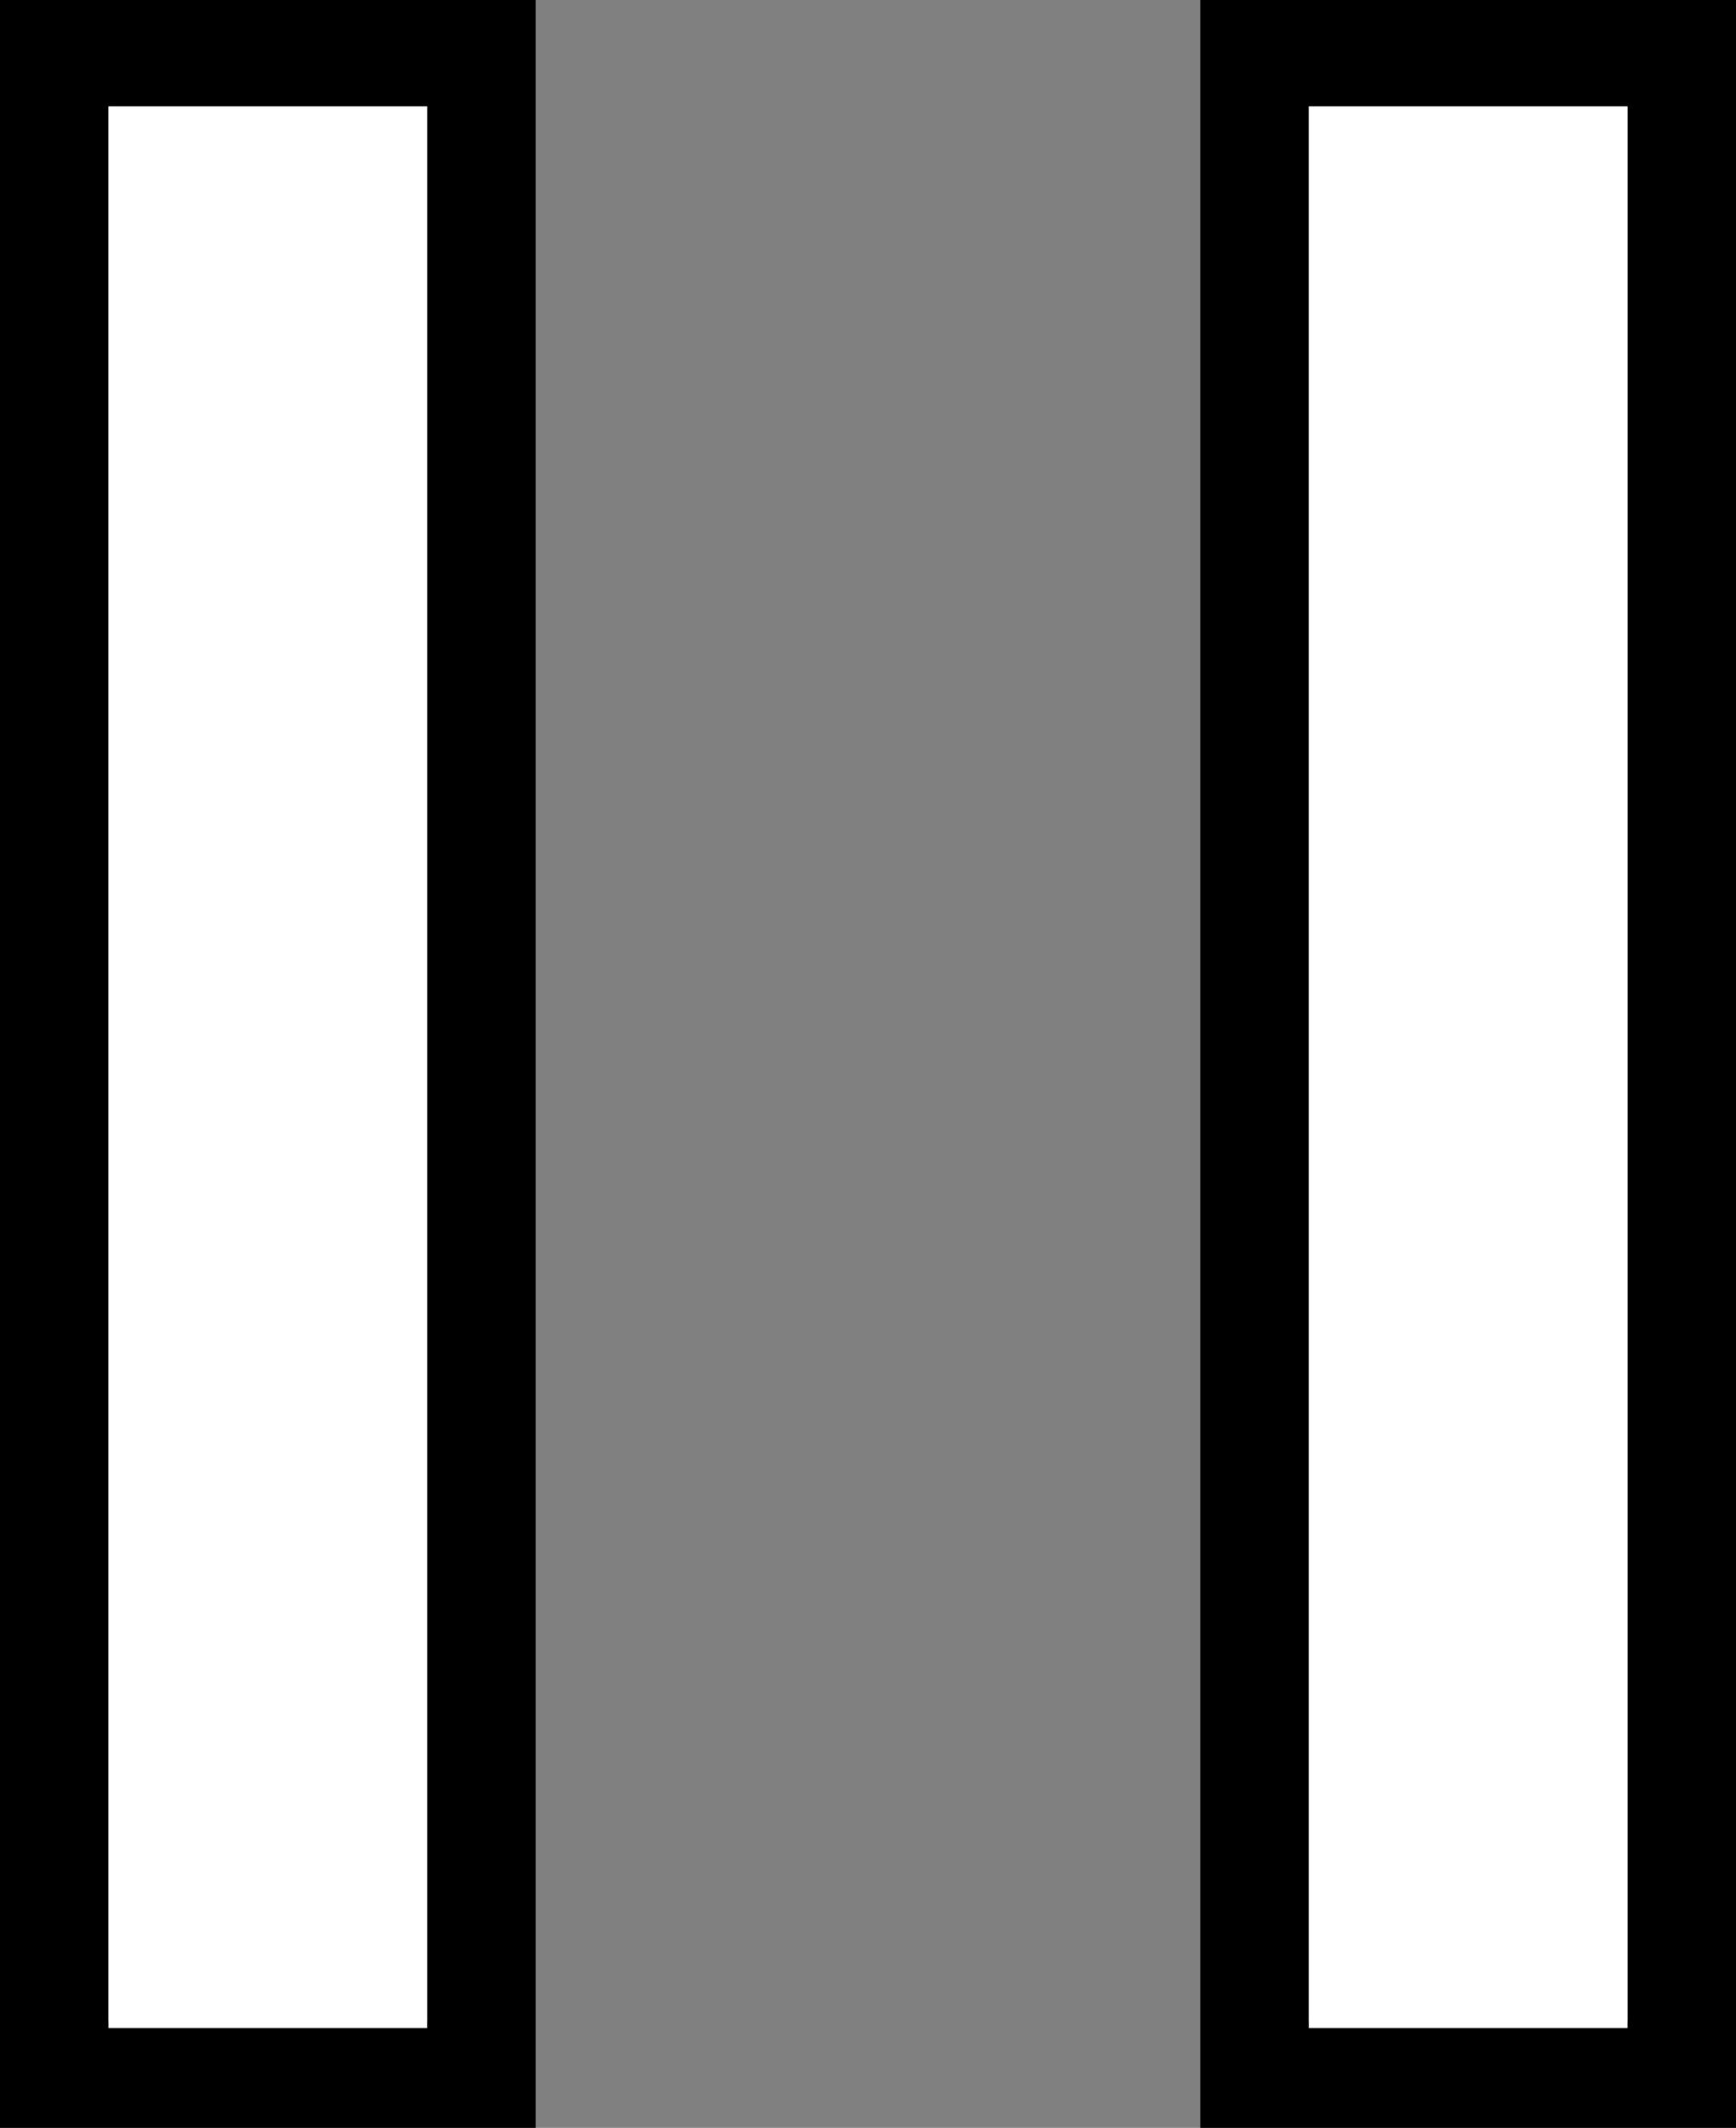
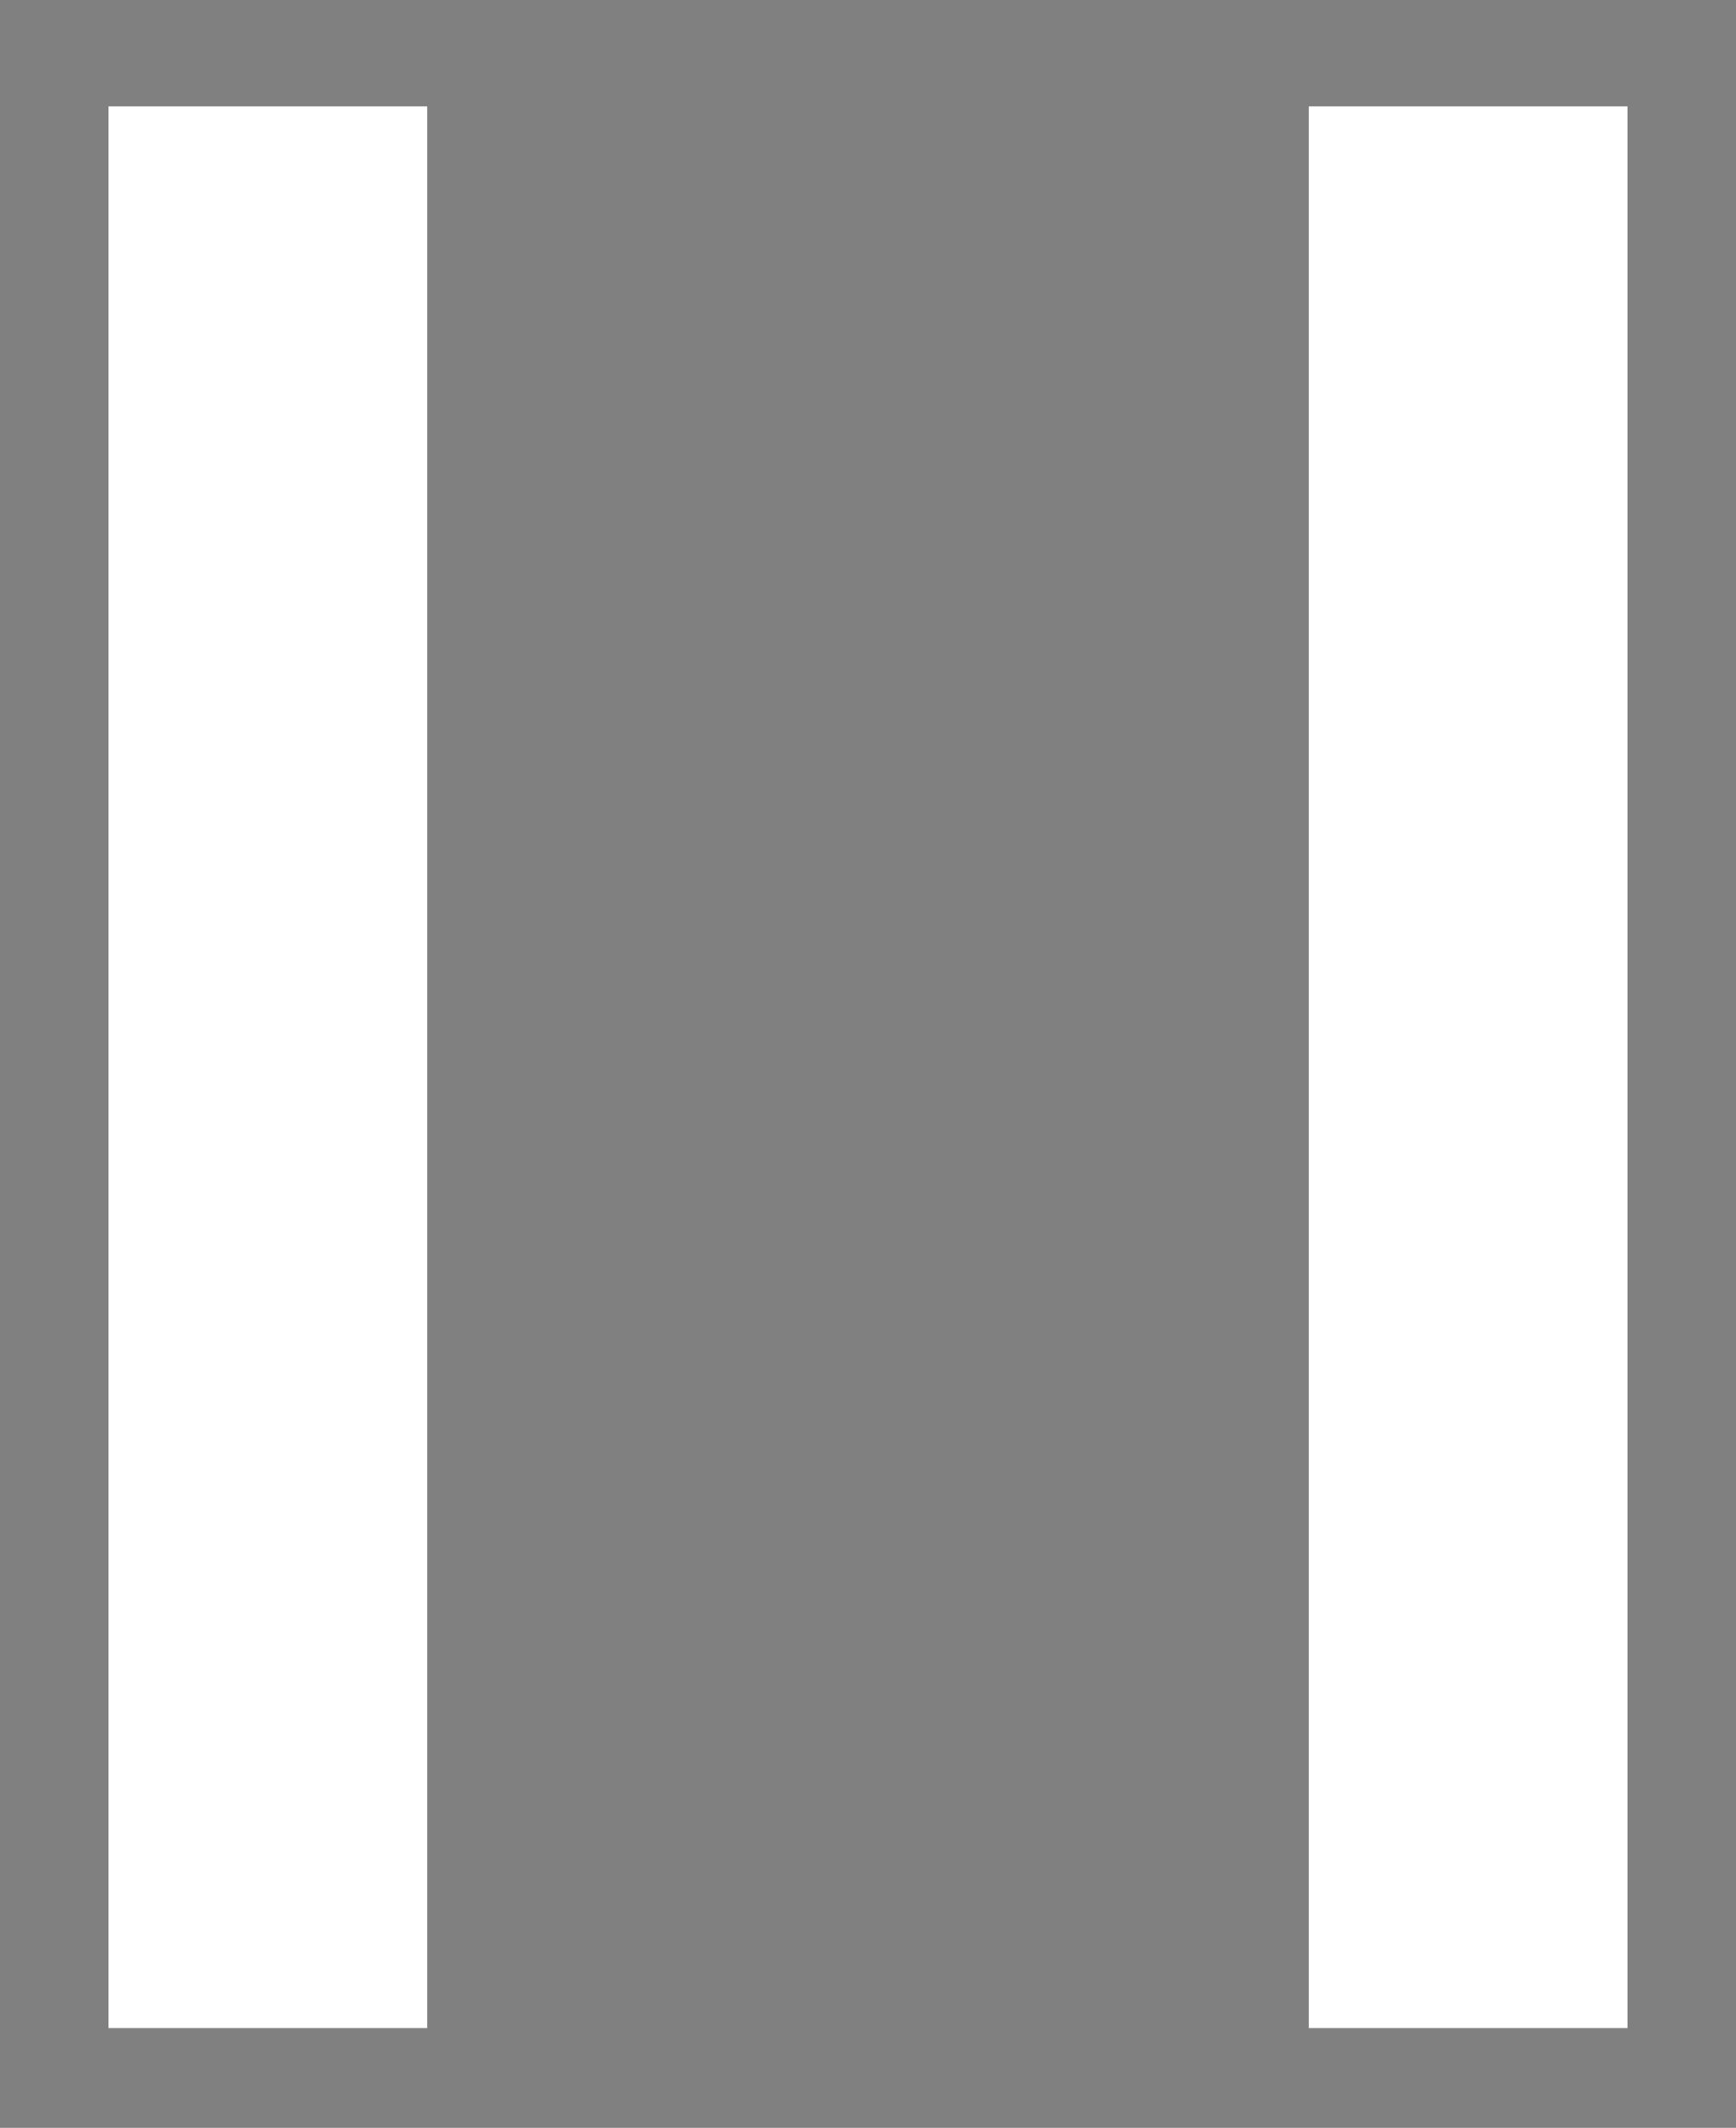
<svg xmlns="http://www.w3.org/2000/svg" width="231" height="283" viewBox="0 0 231 283" fill="none">
  <rect x="0" y="0" width="231" height="283" fill="#808080" stroke="none" />
-   <path d="M56.848 14.15V268.85H14.438V14.15H56.848ZM71.285 0H0V283H71.285V0Z" fill="black" />
-   <path d="M216.562 14.15V268.85H174.152V14.15H216.562ZM231 0H159.715V283H231V0Z" fill="black" />
  <rect x="14.438" y="14.15" width="42.41" height="255.584" fill="white" />
  <rect x="174.152" y="14.15" width="42.41" height="255.584" fill="white" />
</svg>